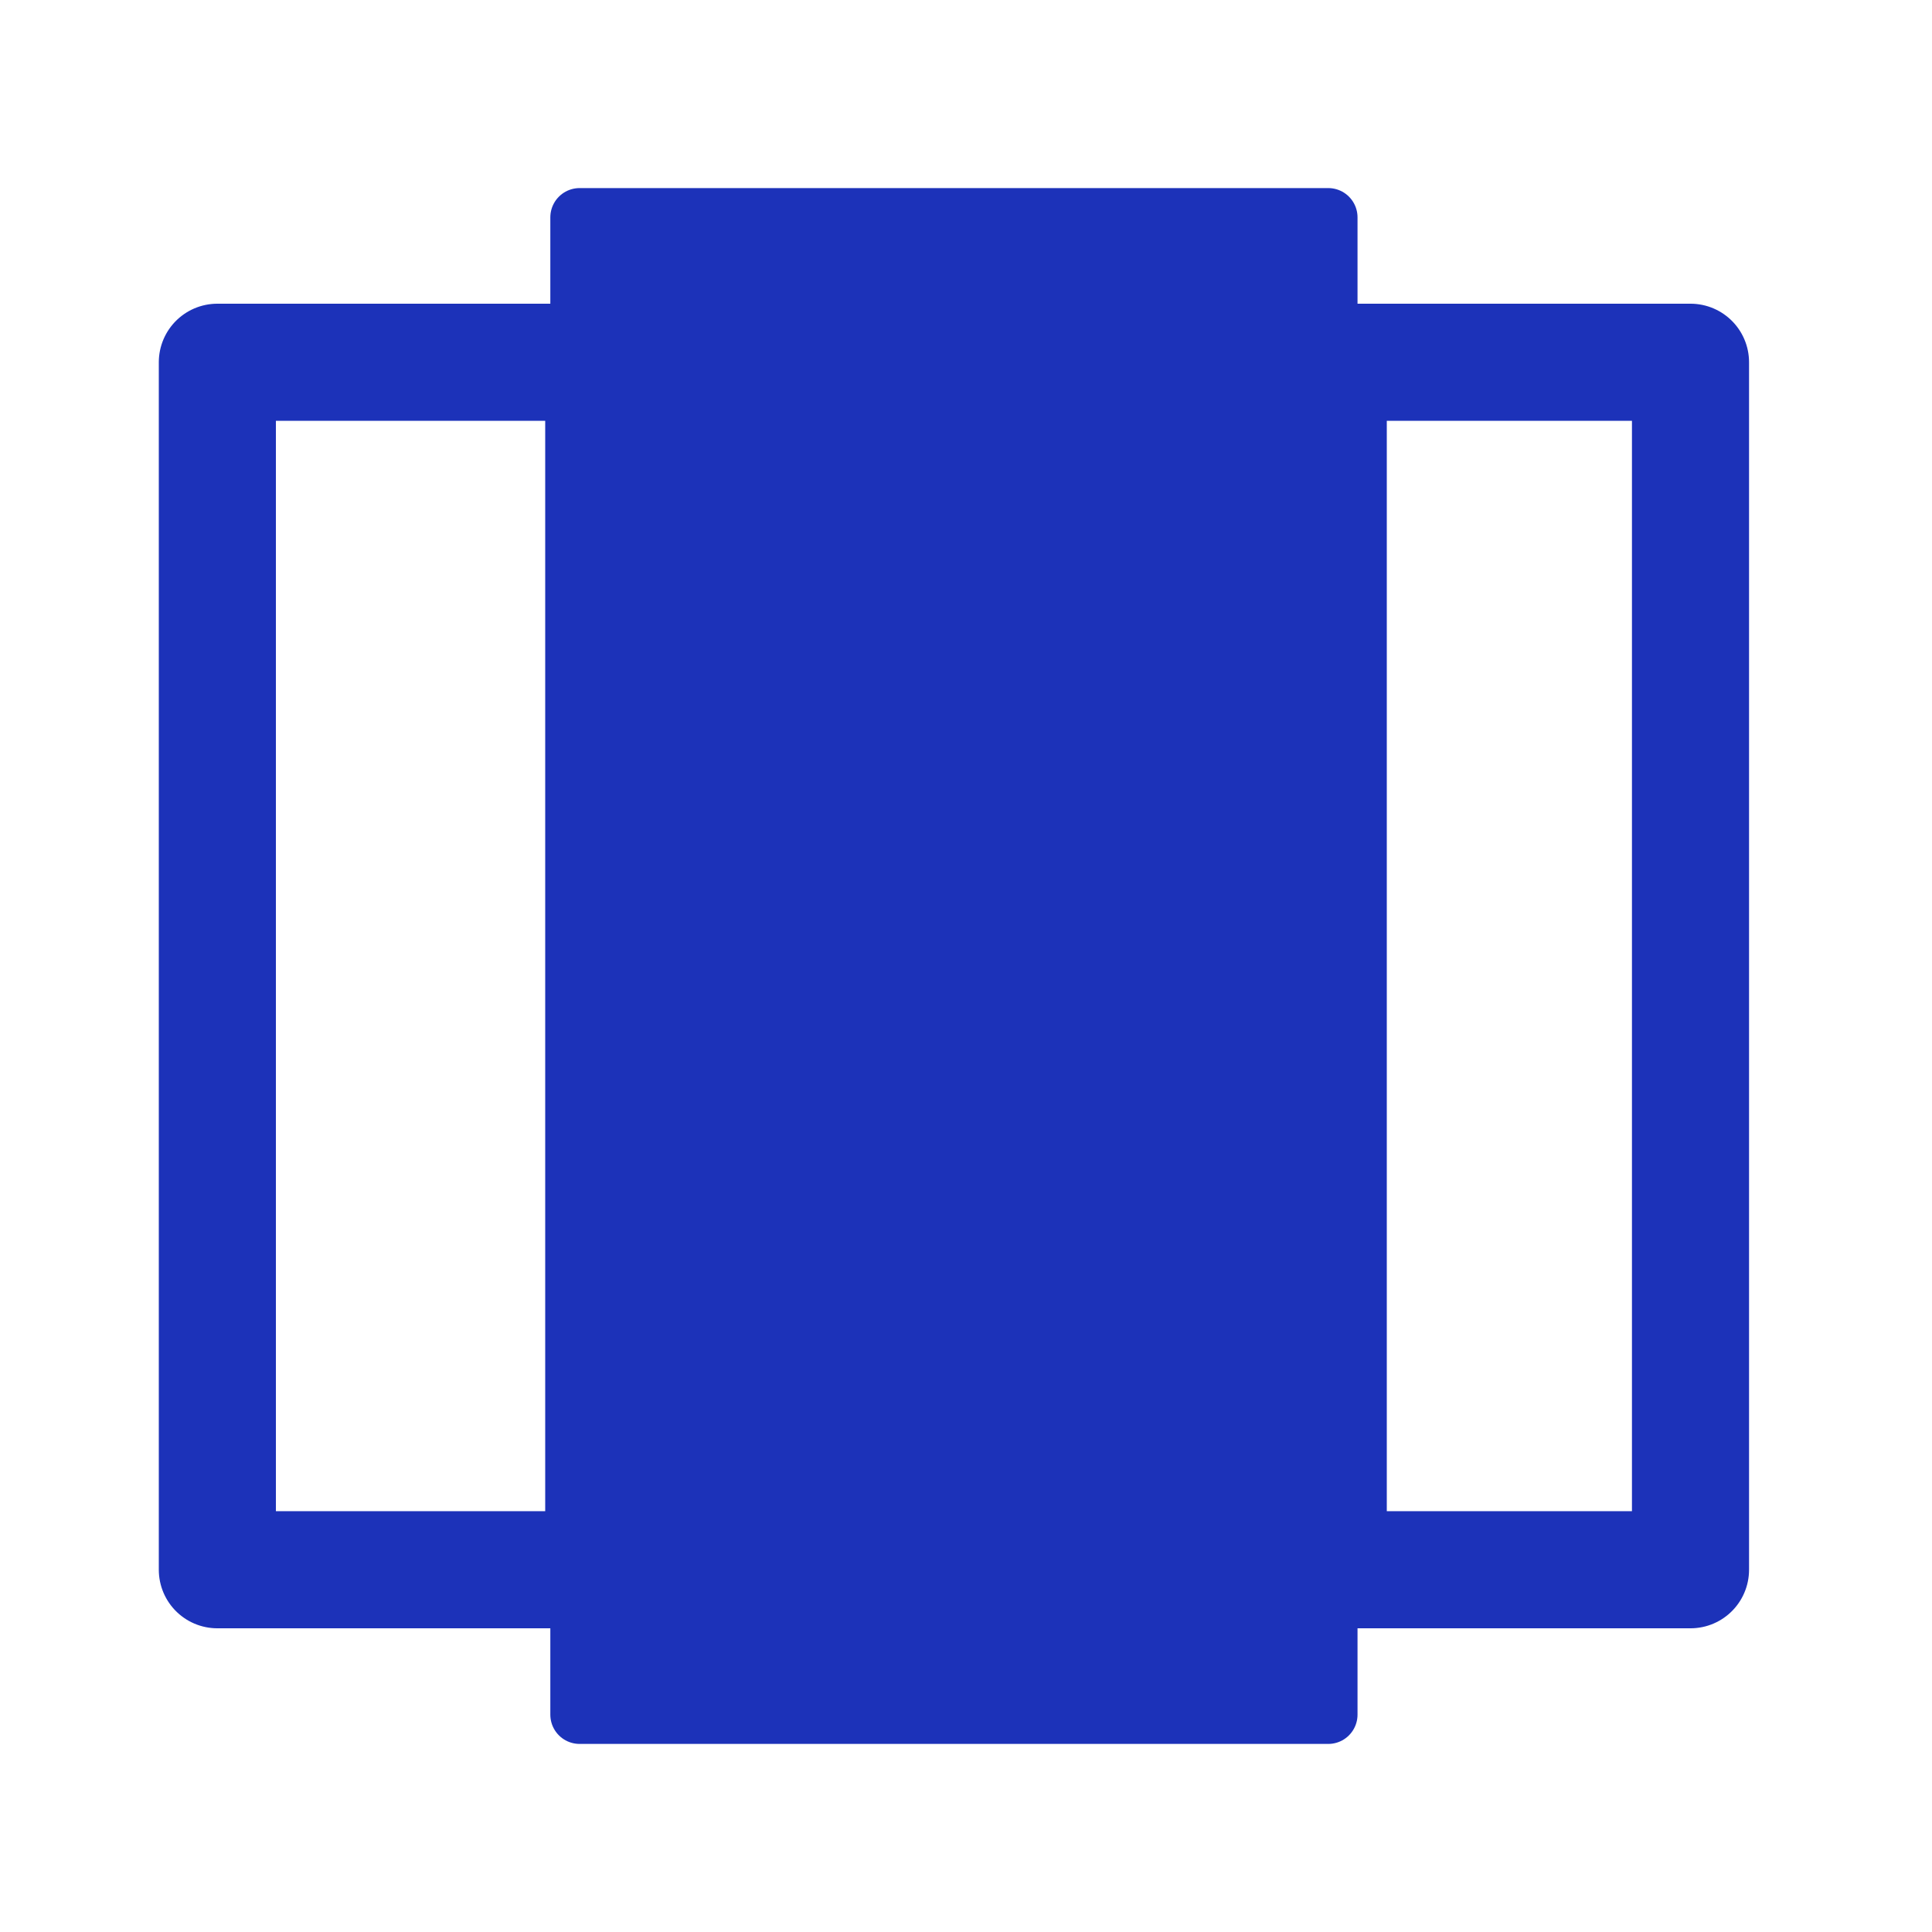
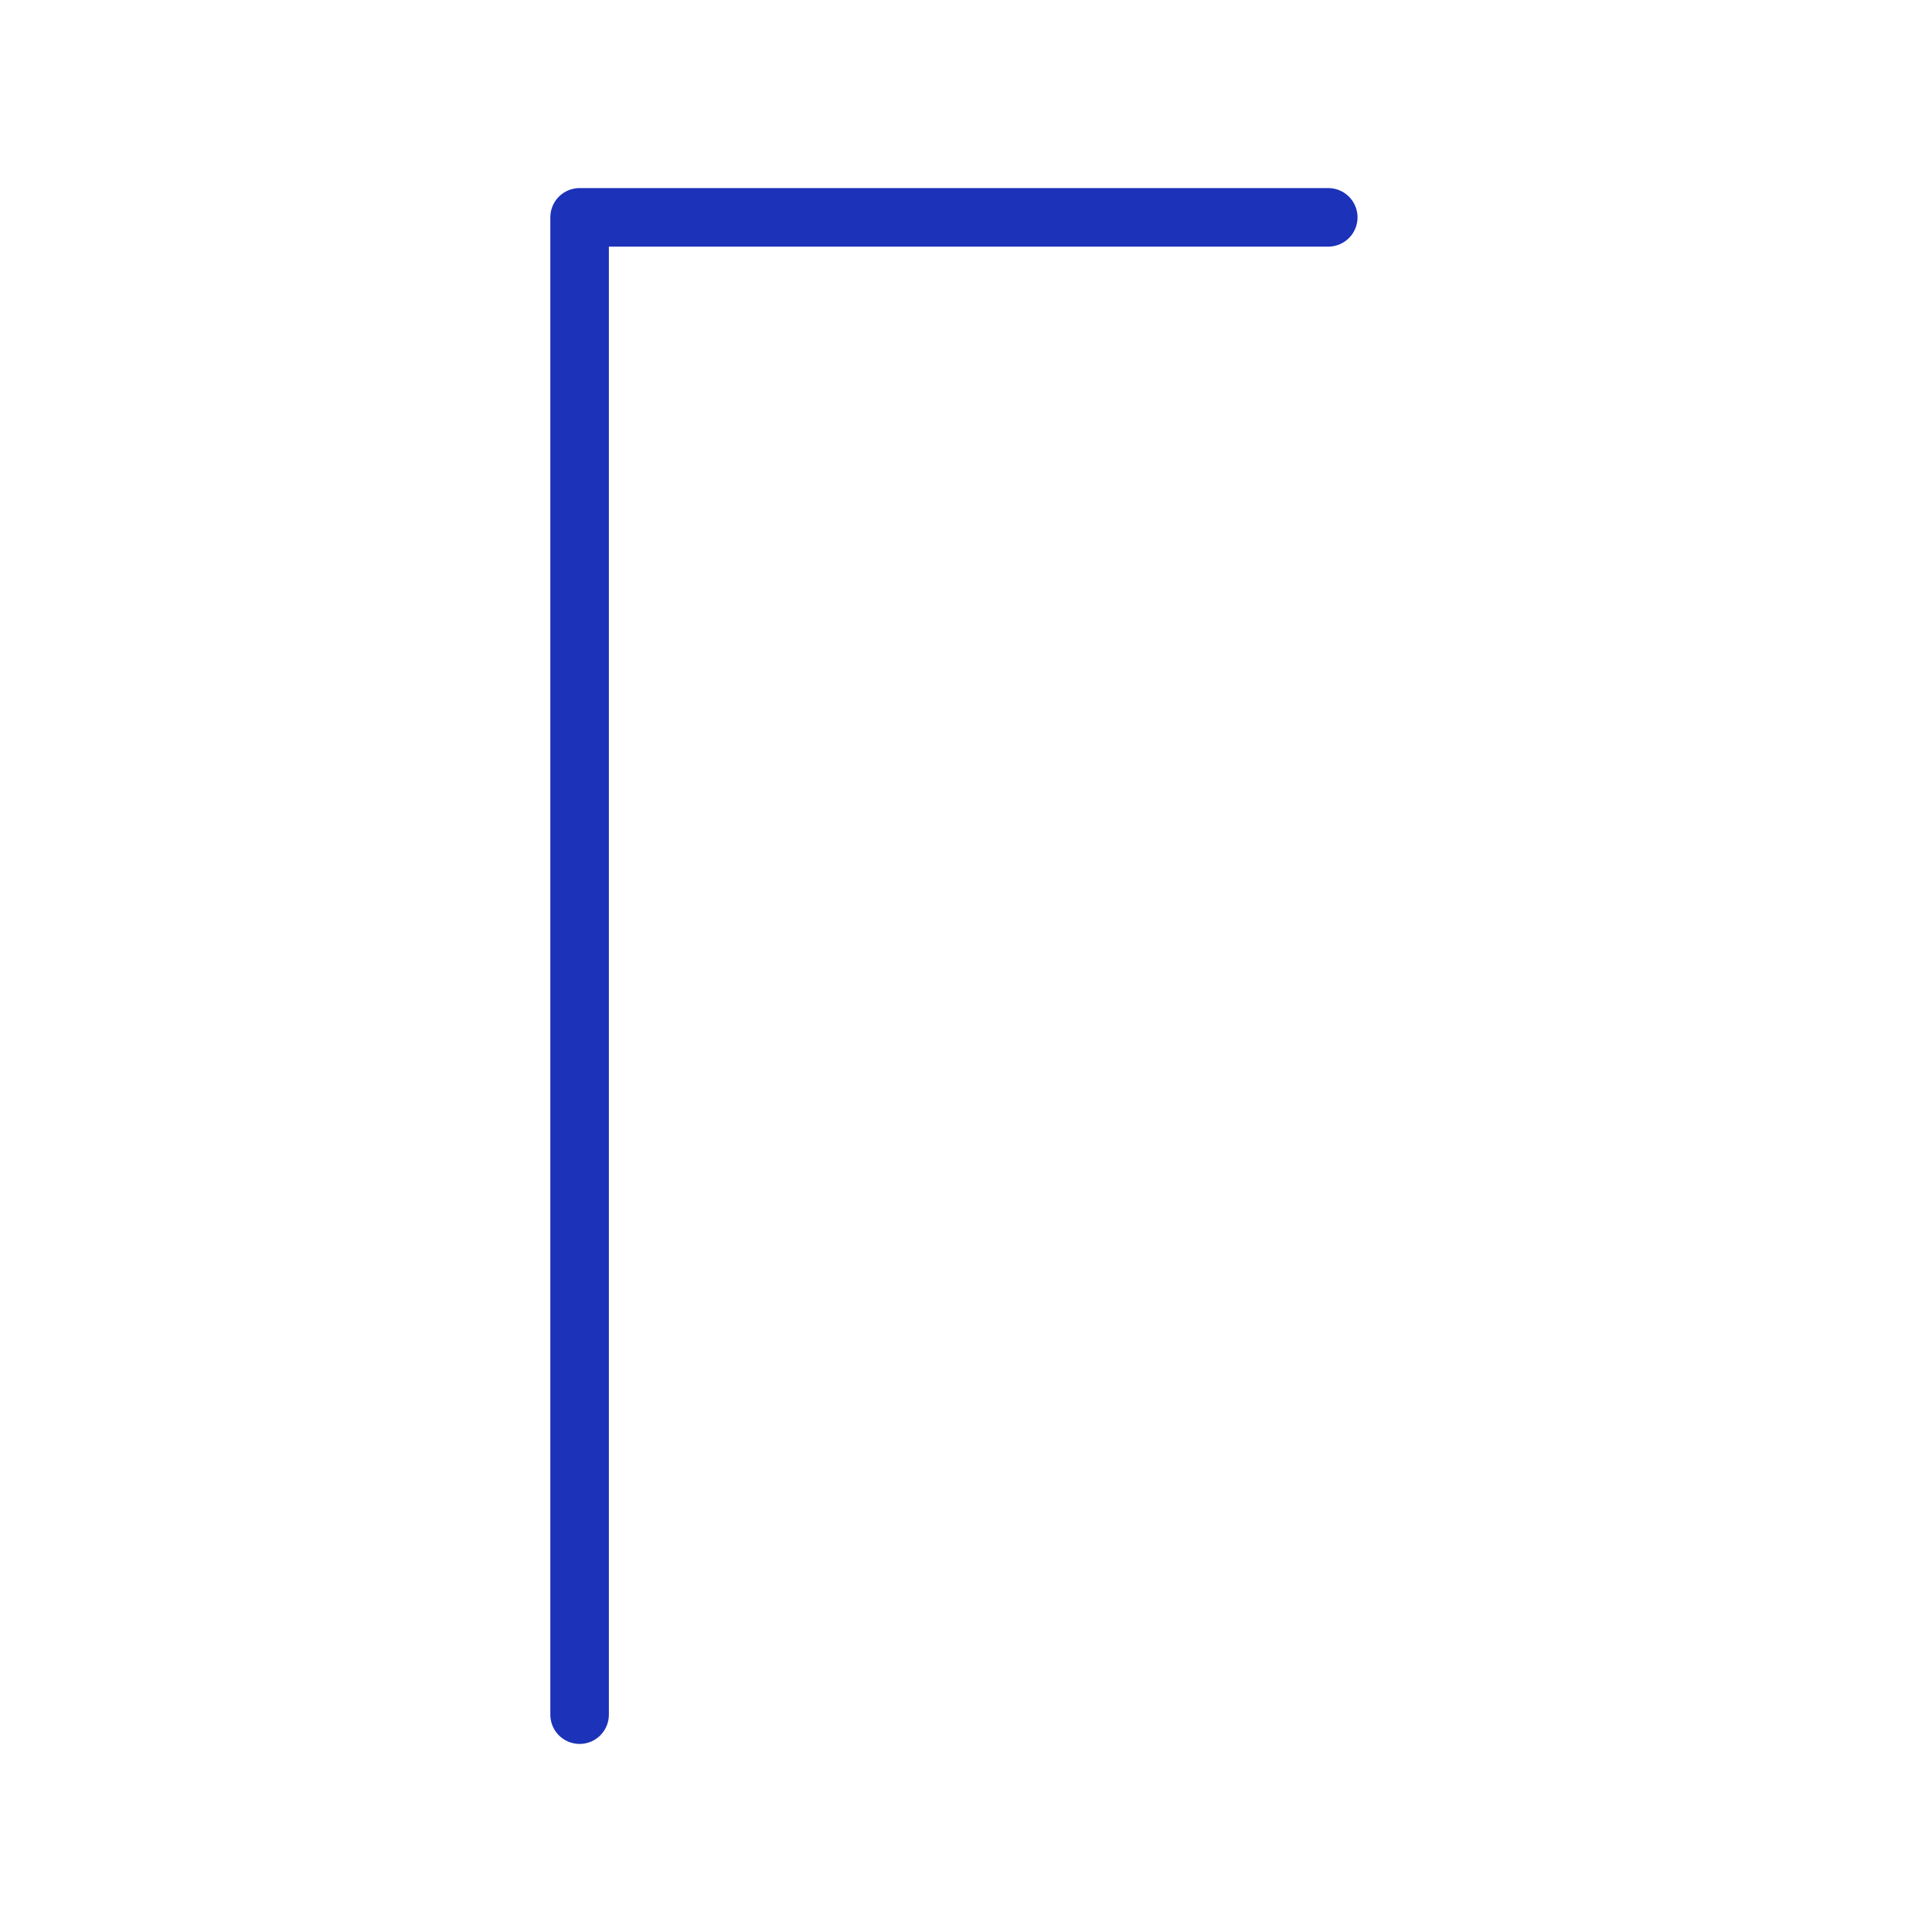
<svg xmlns="http://www.w3.org/2000/svg" width="66" height="66" viewBox="0 0 66 66" fill="none">
  <g id="Frame">
-     <path id="Vector" d="M45.375 7.425H19.8V58.575H45.375V7.425Z" fill="#1C32B9" stroke="#1C32B9" stroke-width="2" stroke-linecap="round" stroke-linejoin="round" />
-     <path id="Vector_2" d="M57.75 12.375H45.375V53.625H57.75V12.375Z" stroke="#1C32B9" stroke-width="4" stroke-linecap="round" stroke-linejoin="round" />
-     <path id="Vector_3" d="M20.625 12.375H7.425V53.625H20.625V12.375Z" stroke="#1C32B9" stroke-width="4" stroke-linecap="round" stroke-linejoin="round" />
+     <path id="Vector" d="M45.375 7.425H19.8V58.575V7.425Z" fill="#1C32B9" stroke="#1C32B9" stroke-width="2" stroke-linecap="round" stroke-linejoin="round" />
  </g>
</svg>